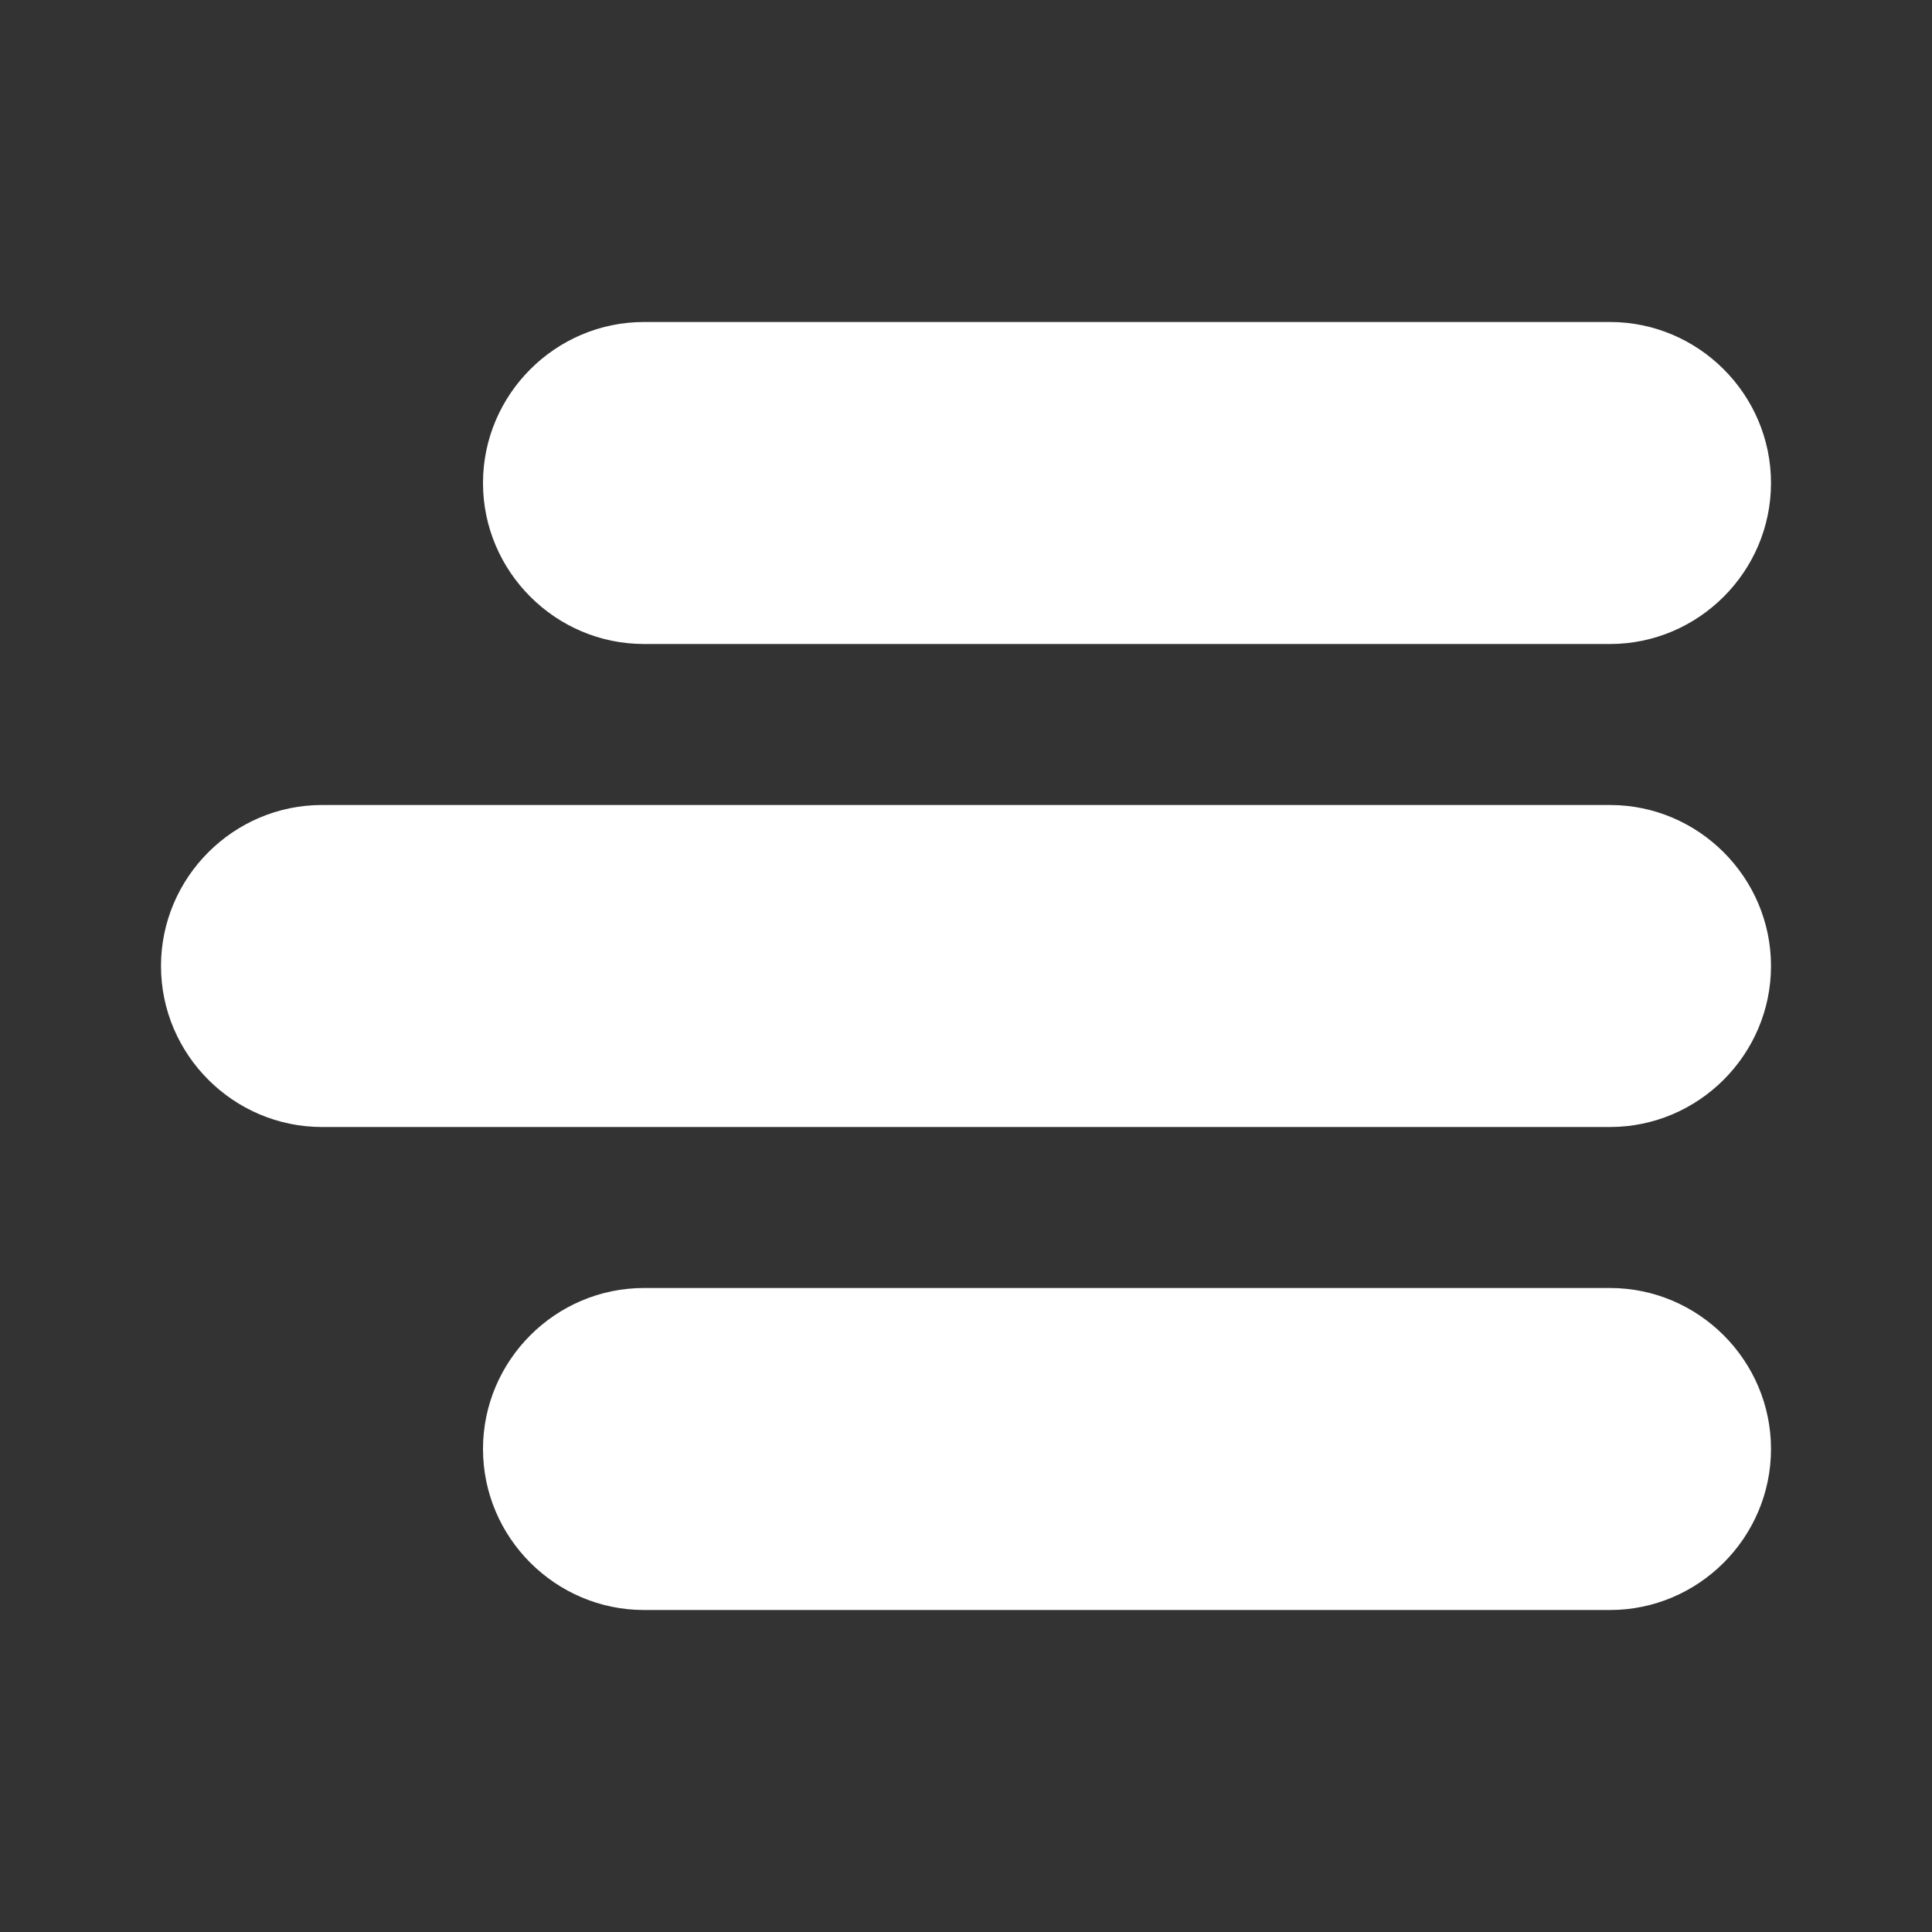
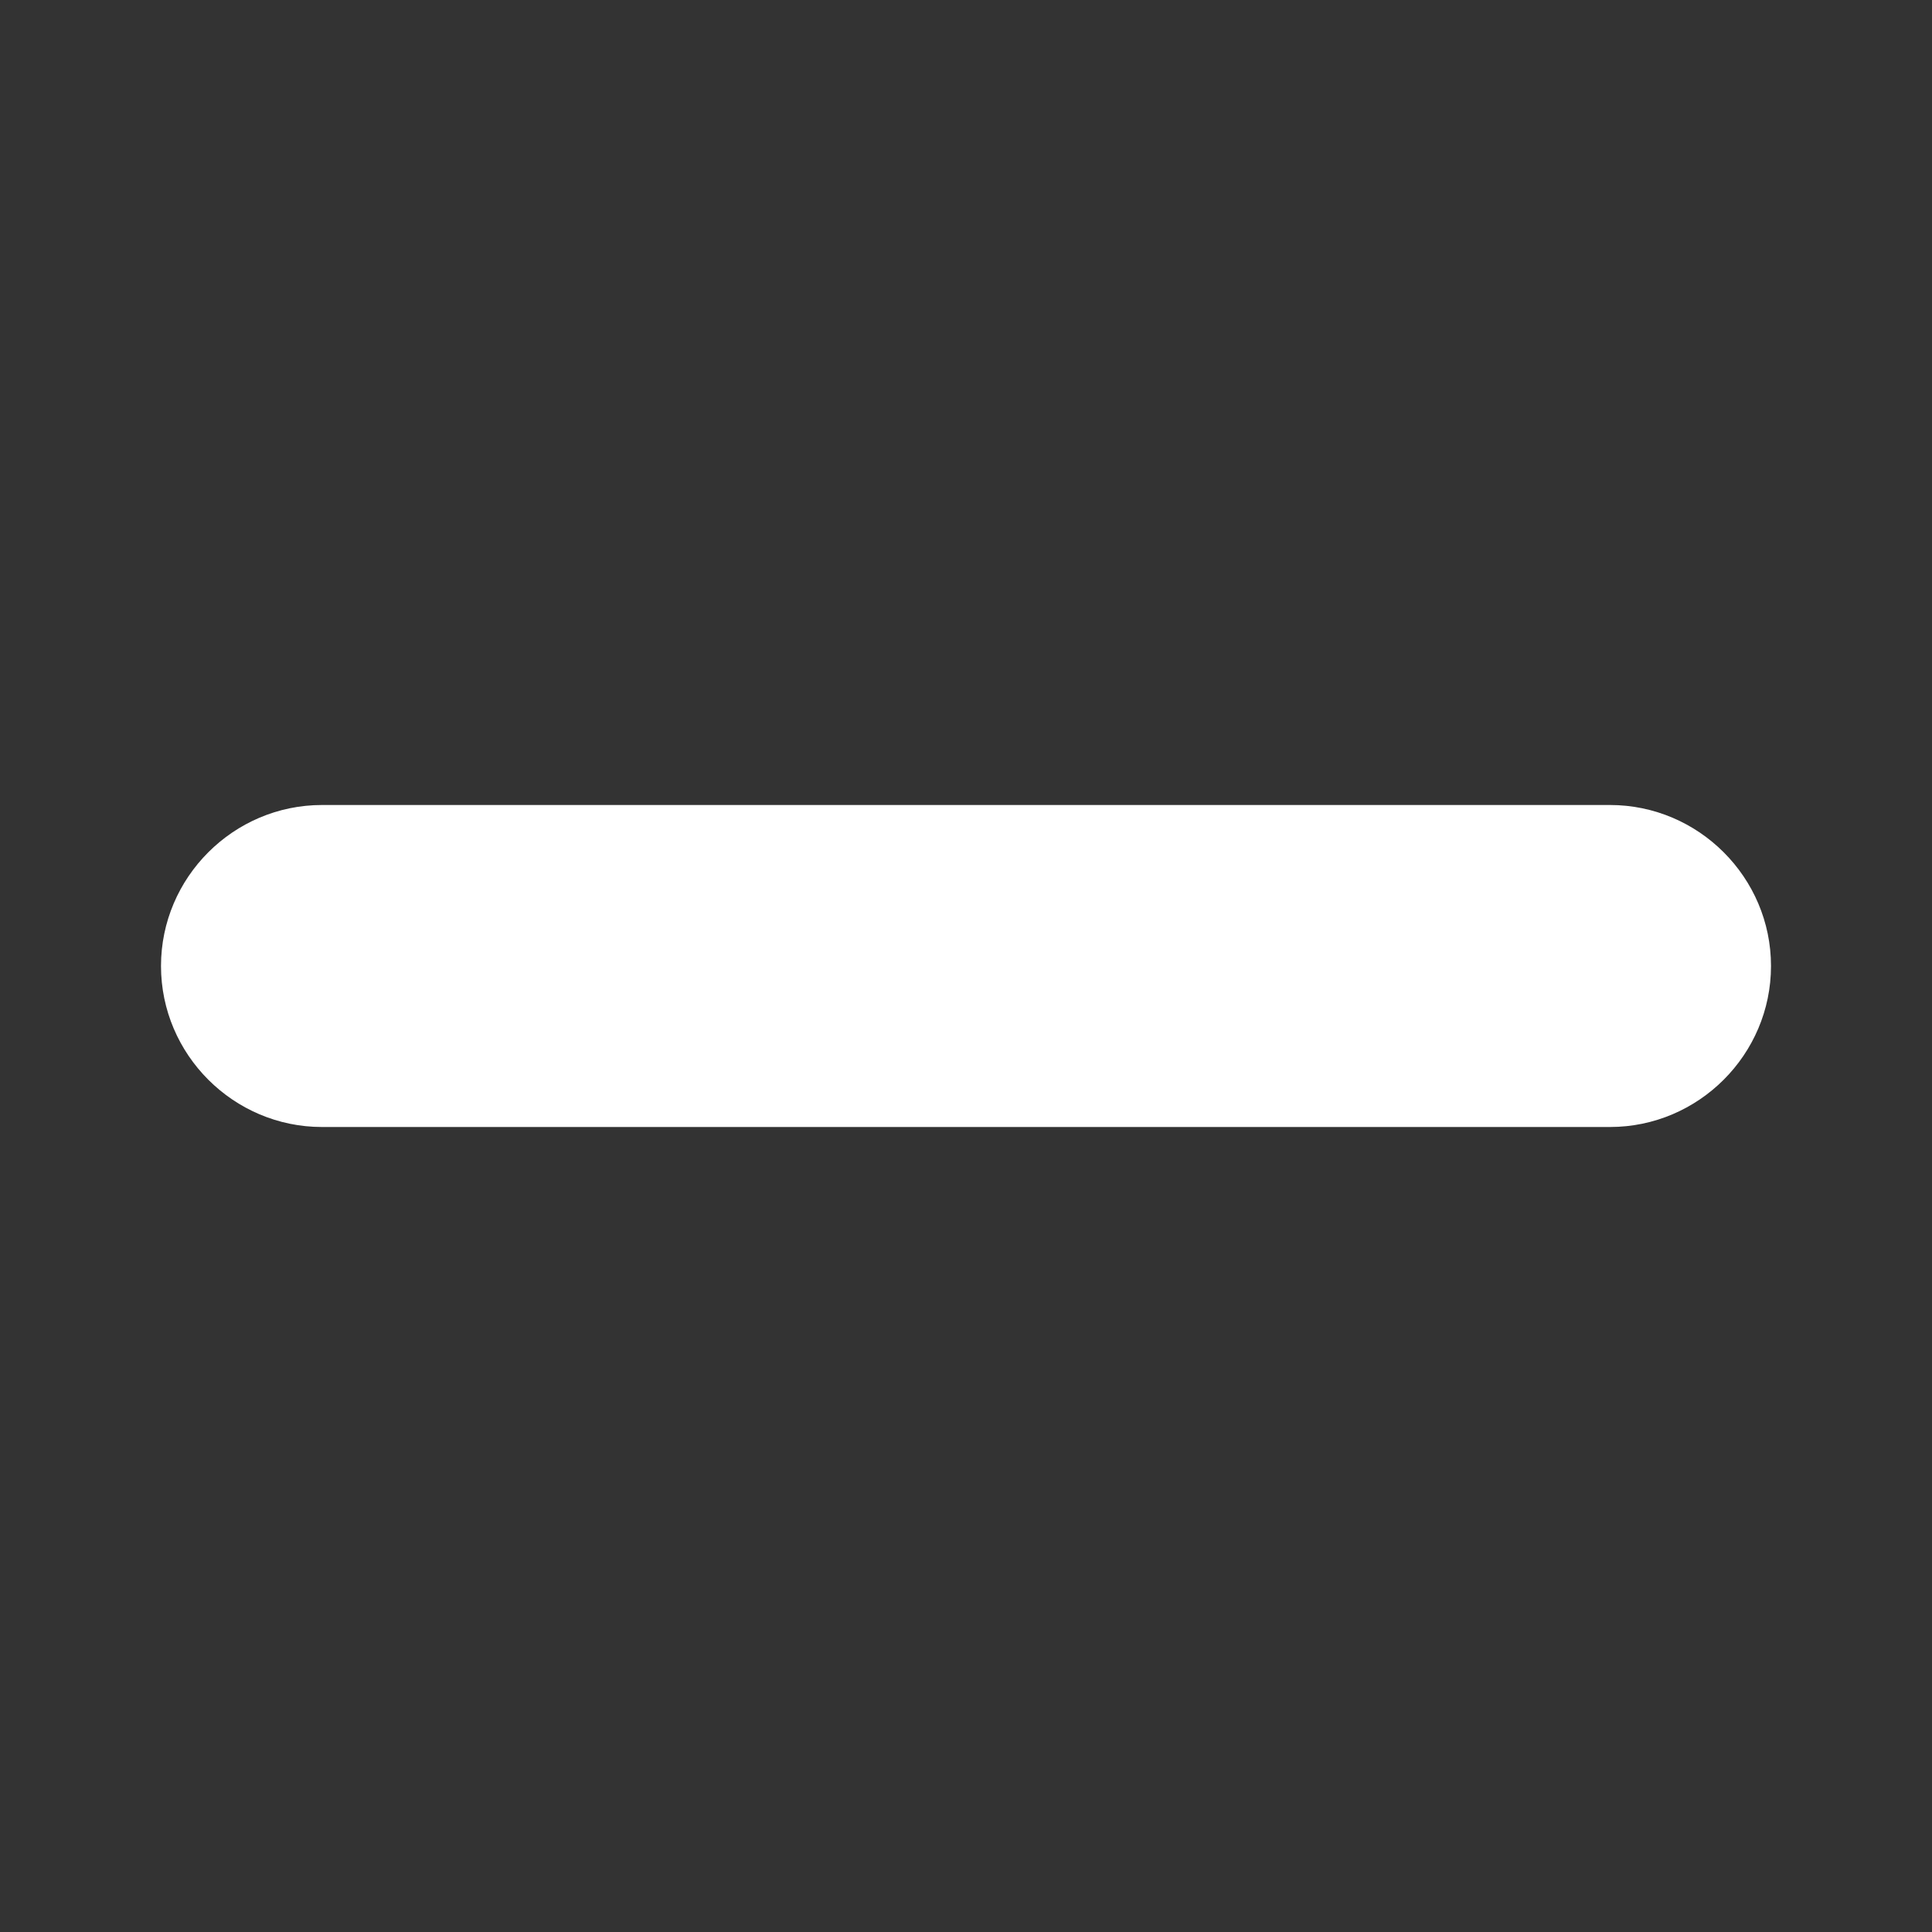
<svg xmlns="http://www.w3.org/2000/svg" width="24" height="24" viewBox="0 0 24 24" fill="none">
  <rect x="0" y="0" width="24" height="24" fill="#333333" stroke="none" />
  <path d="M4 14L20 14C21.1 14 22 13.1 22 12C22 10.9 21.1 10 20 10L4 10C2.9 10 2 10.9 2 12C2 13.1 2.9 14 4 14Z" fill="white" />
-   <path d="M20 16L8 16C6.9 16 6 16.9 6 18C6 19.1 6.9 20 8 20L20 20C21.1 20 22 19.1 22 18C22 16.9 21.1 16 20 16Z" fill="white" />
-   <path d="M8 8L20 8C21.1 8 22 7.1 22 6C22 4.9 21.1 4 20 4L8 4C6.9 4 6 4.9 6 6C6 7.1 6.9 8 8 8Z" fill="white" />
</svg>